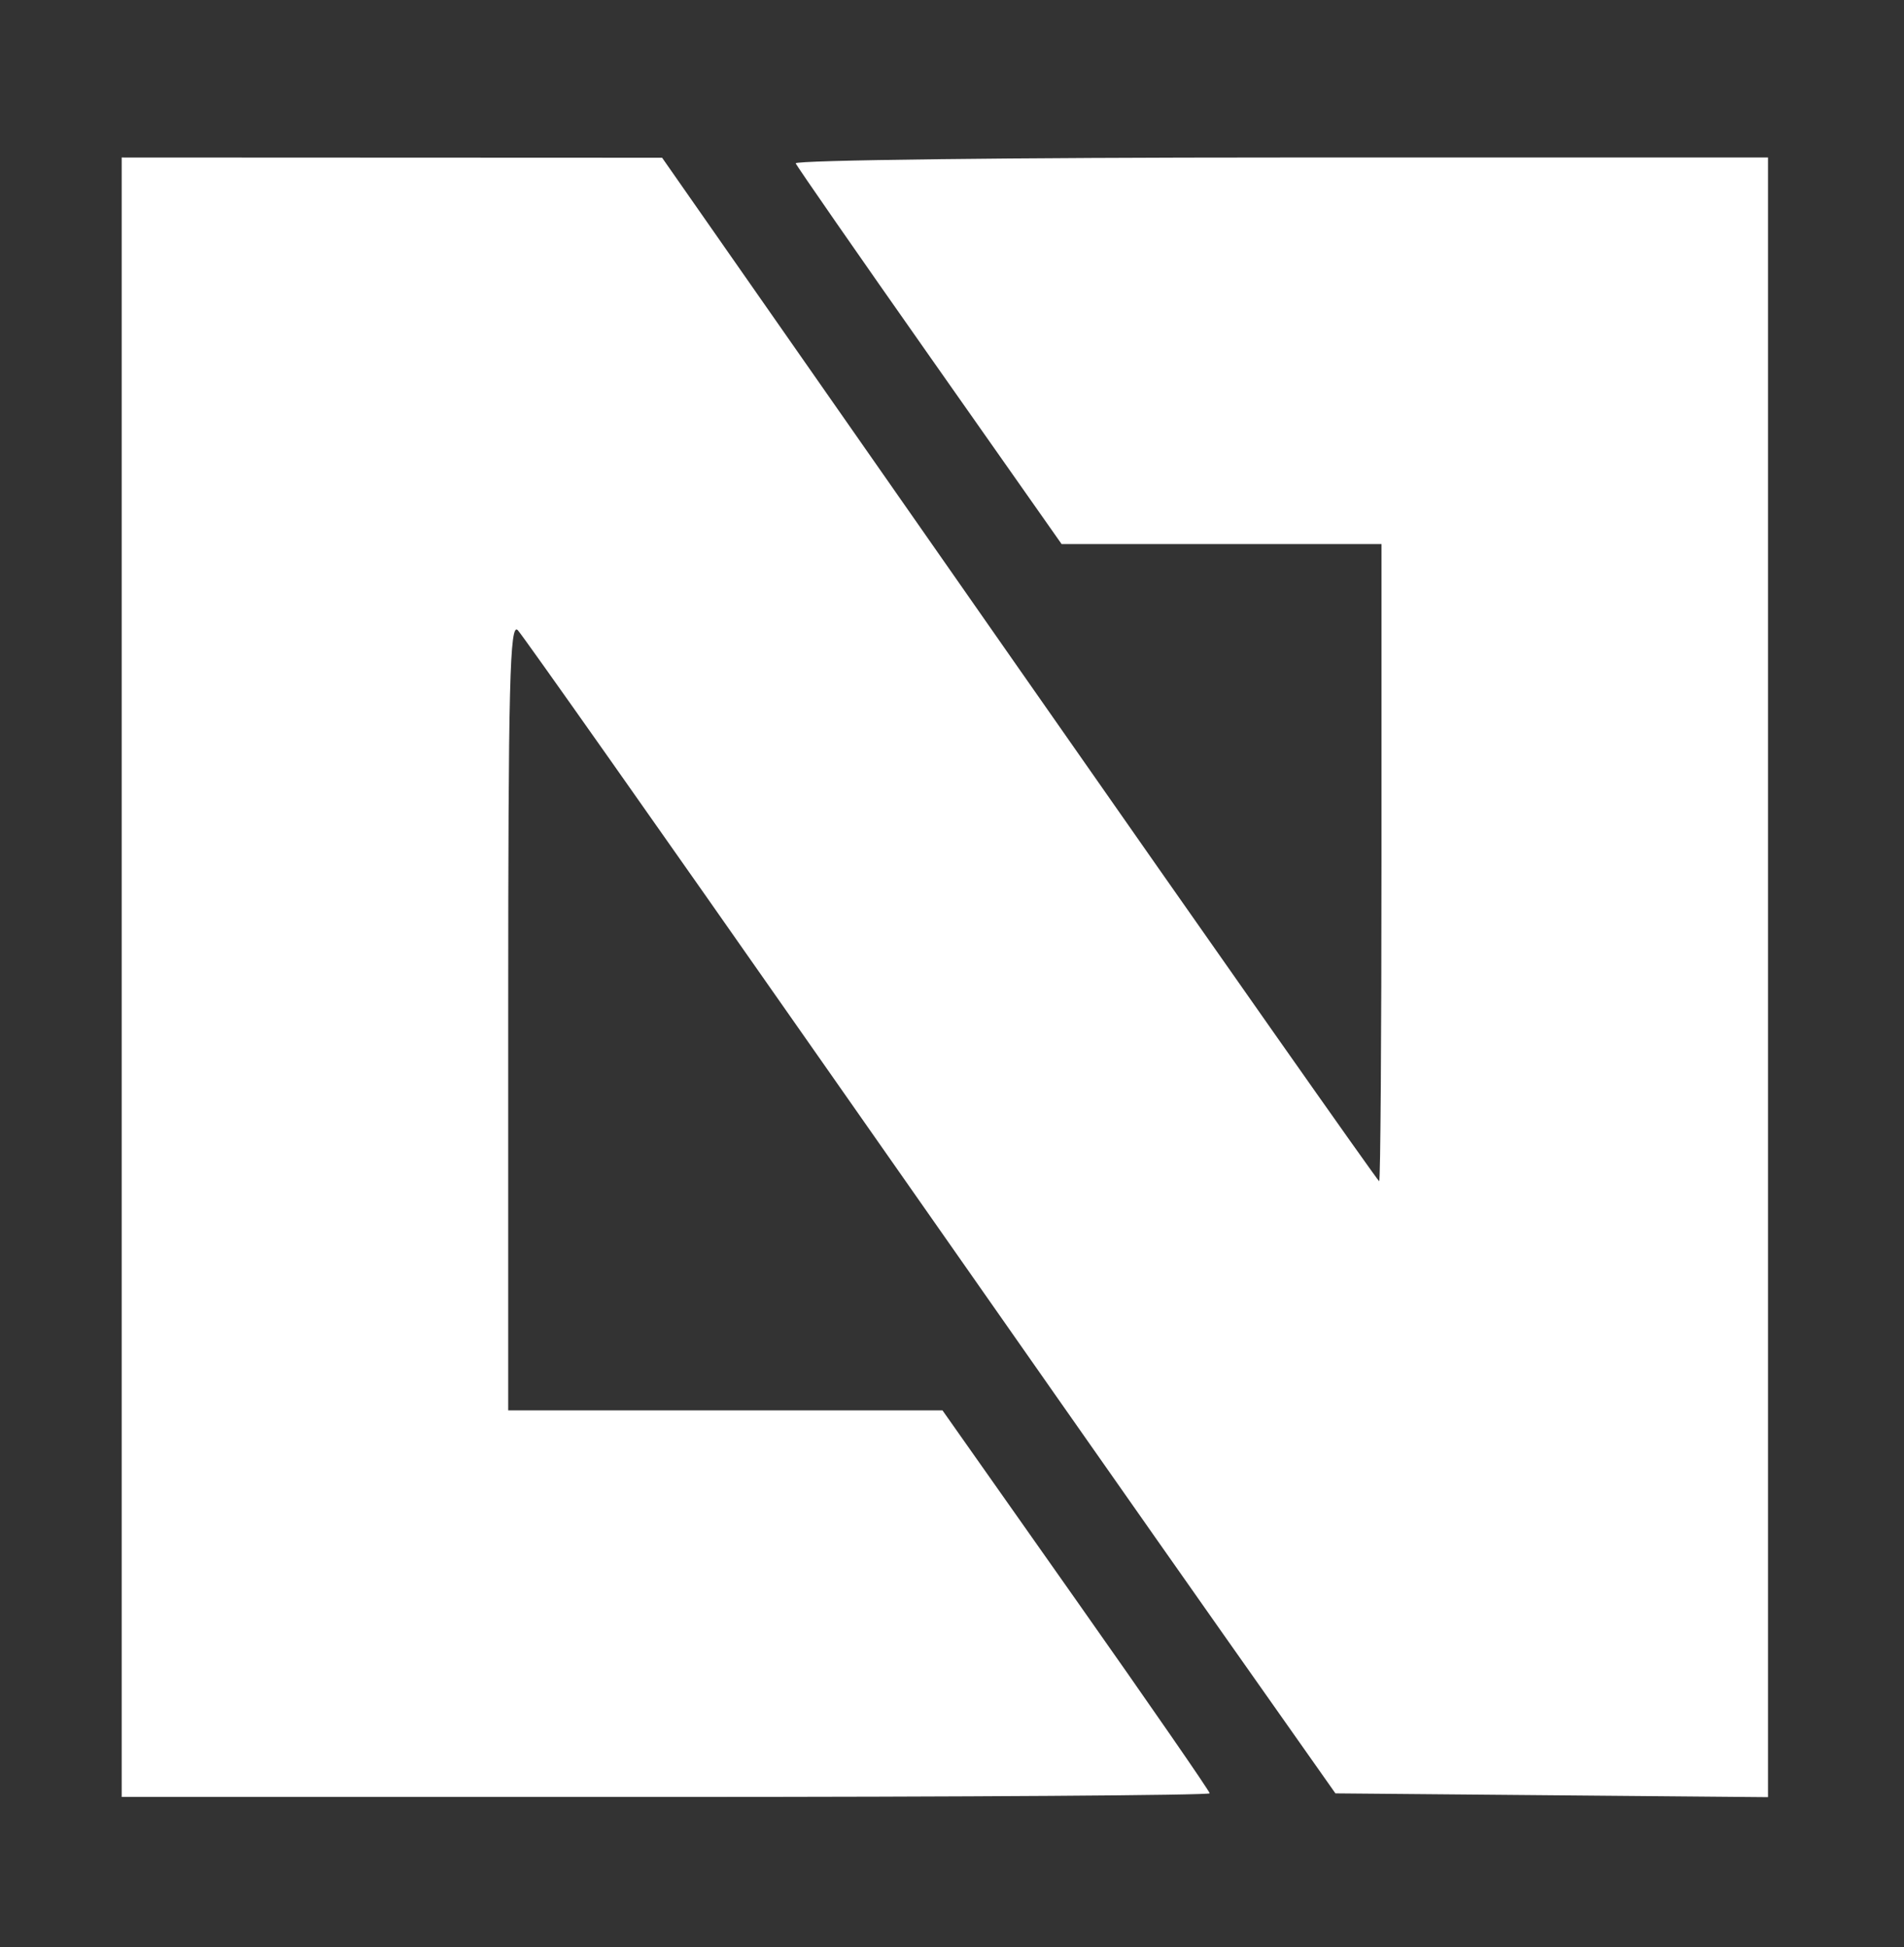
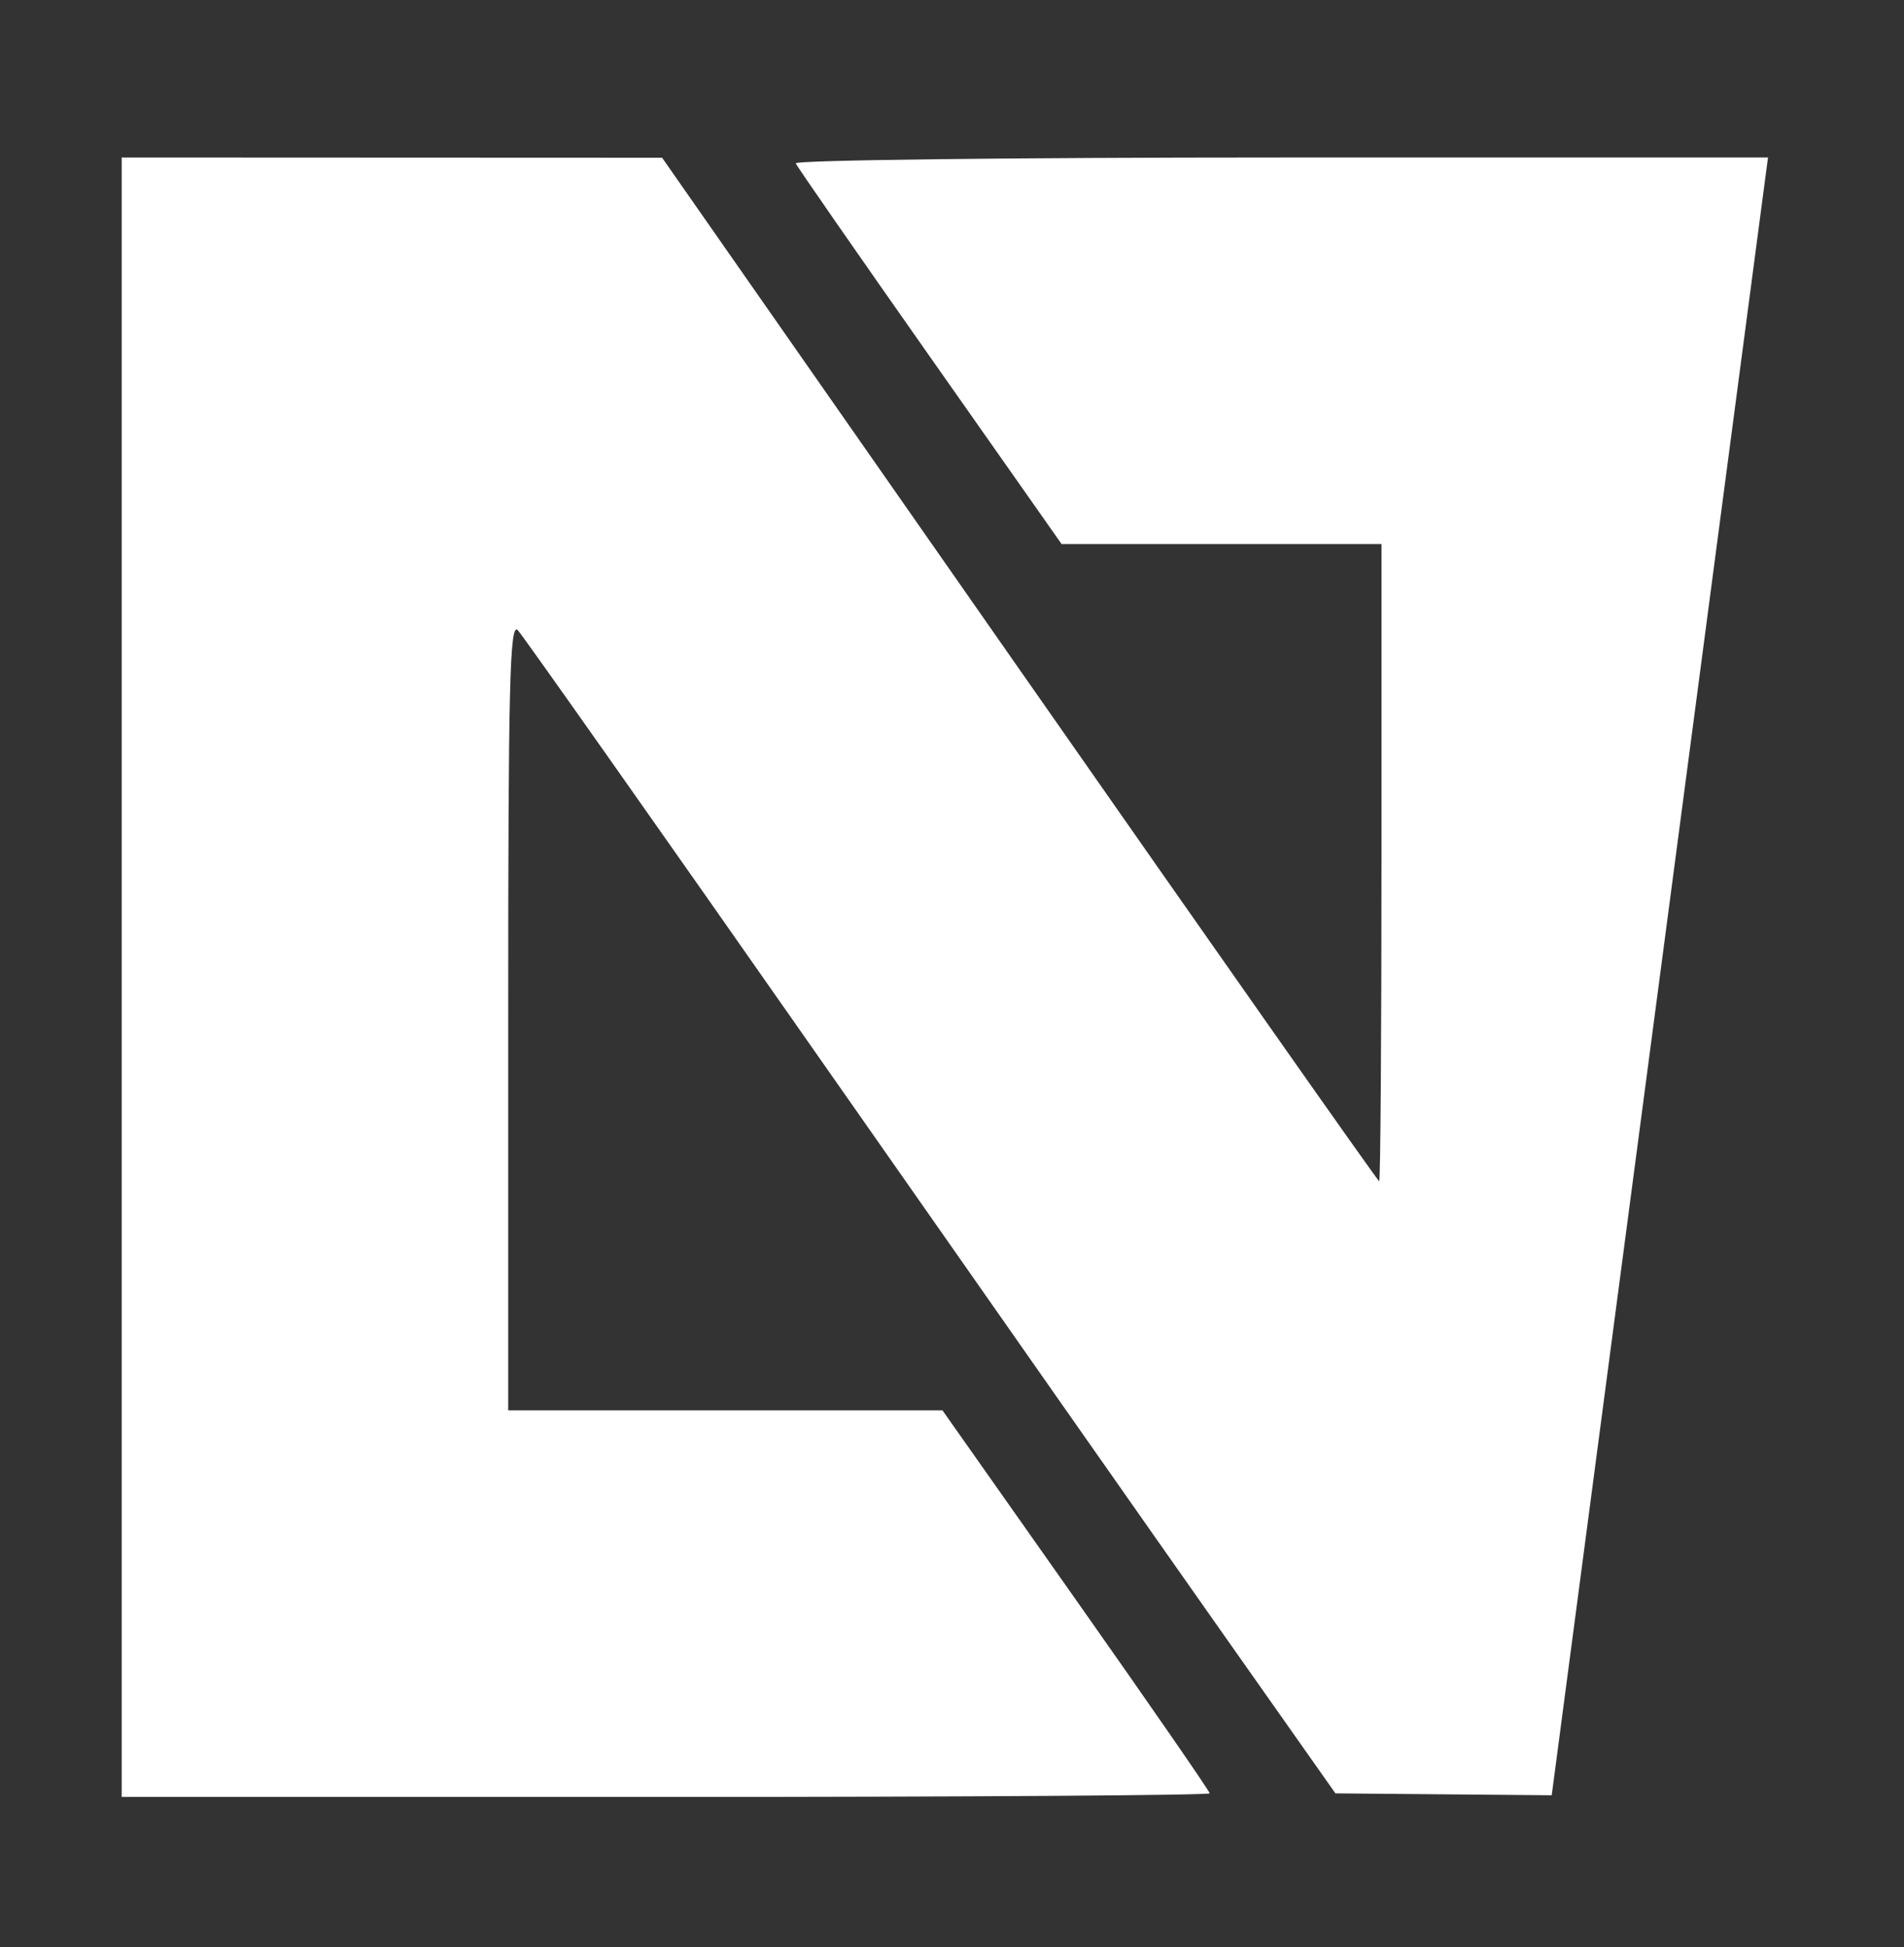
<svg xmlns="http://www.w3.org/2000/svg" width="266" height="272" viewBox="0 0 266 272" version="1.1">
  <rect x="0" y="0" width="266" height="272" fill="#333333" stroke="none" />
-   <path d="M 17 136.500 L 17 251 93 251 C 134.800 251, 169 250.771, 169 250.491 C 169 250.211, 160.600 238.061, 150.334 223.491 L 131.669 197 101.334 197 L 71 197 71 141.786 C 71 95.424, 71.216 86.806, 72.348 88.036 C 73.089 88.841, 91.956 115.600, 114.276 147.500 C 136.595 179.400, 161.991 215.625, 170.712 228 L 186.568 250.500 216.784 250.765 L 247 251.029 247 136.515 L 247 22 178.917 22 C 141.471 22, 110.983 22.367, 111.167 22.815 C 111.350 23.264, 119.783 35.414, 129.908 49.815 L 148.315 76 170.658 76 L 193 76 193 120.500 C 193 144.975, 192.856 165, 192.680 165 C 192.504 165, 169.892 132.832, 142.430 93.516 L 92.500 22.032 54.750 22.016 L 17 22 17 136.500" stroke="none" fill="white" fill-rule="evenodd" />
+   <path d="M 17 136.500 L 17 251 93 251 C 134.800 251, 169 250.771, 169 250.491 C 169 250.211, 160.600 238.061, 150.334 223.491 L 131.669 197 101.334 197 L 71 197 71 141.786 C 71 95.424, 71.216 86.806, 72.348 88.036 C 73.089 88.841, 91.956 115.600, 114.276 147.500 C 136.595 179.400, 161.991 215.625, 170.712 228 L 186.568 250.500 216.784 250.765 L 247 22 178.917 22 C 141.471 22, 110.983 22.367, 111.167 22.815 C 111.350 23.264, 119.783 35.414, 129.908 49.815 L 148.315 76 170.658 76 L 193 76 193 120.500 C 193 144.975, 192.856 165, 192.680 165 C 192.504 165, 169.892 132.832, 142.430 93.516 L 92.500 22.032 54.750 22.016 L 17 22 17 136.500" stroke="none" fill="white" fill-rule="evenodd" />
</svg>